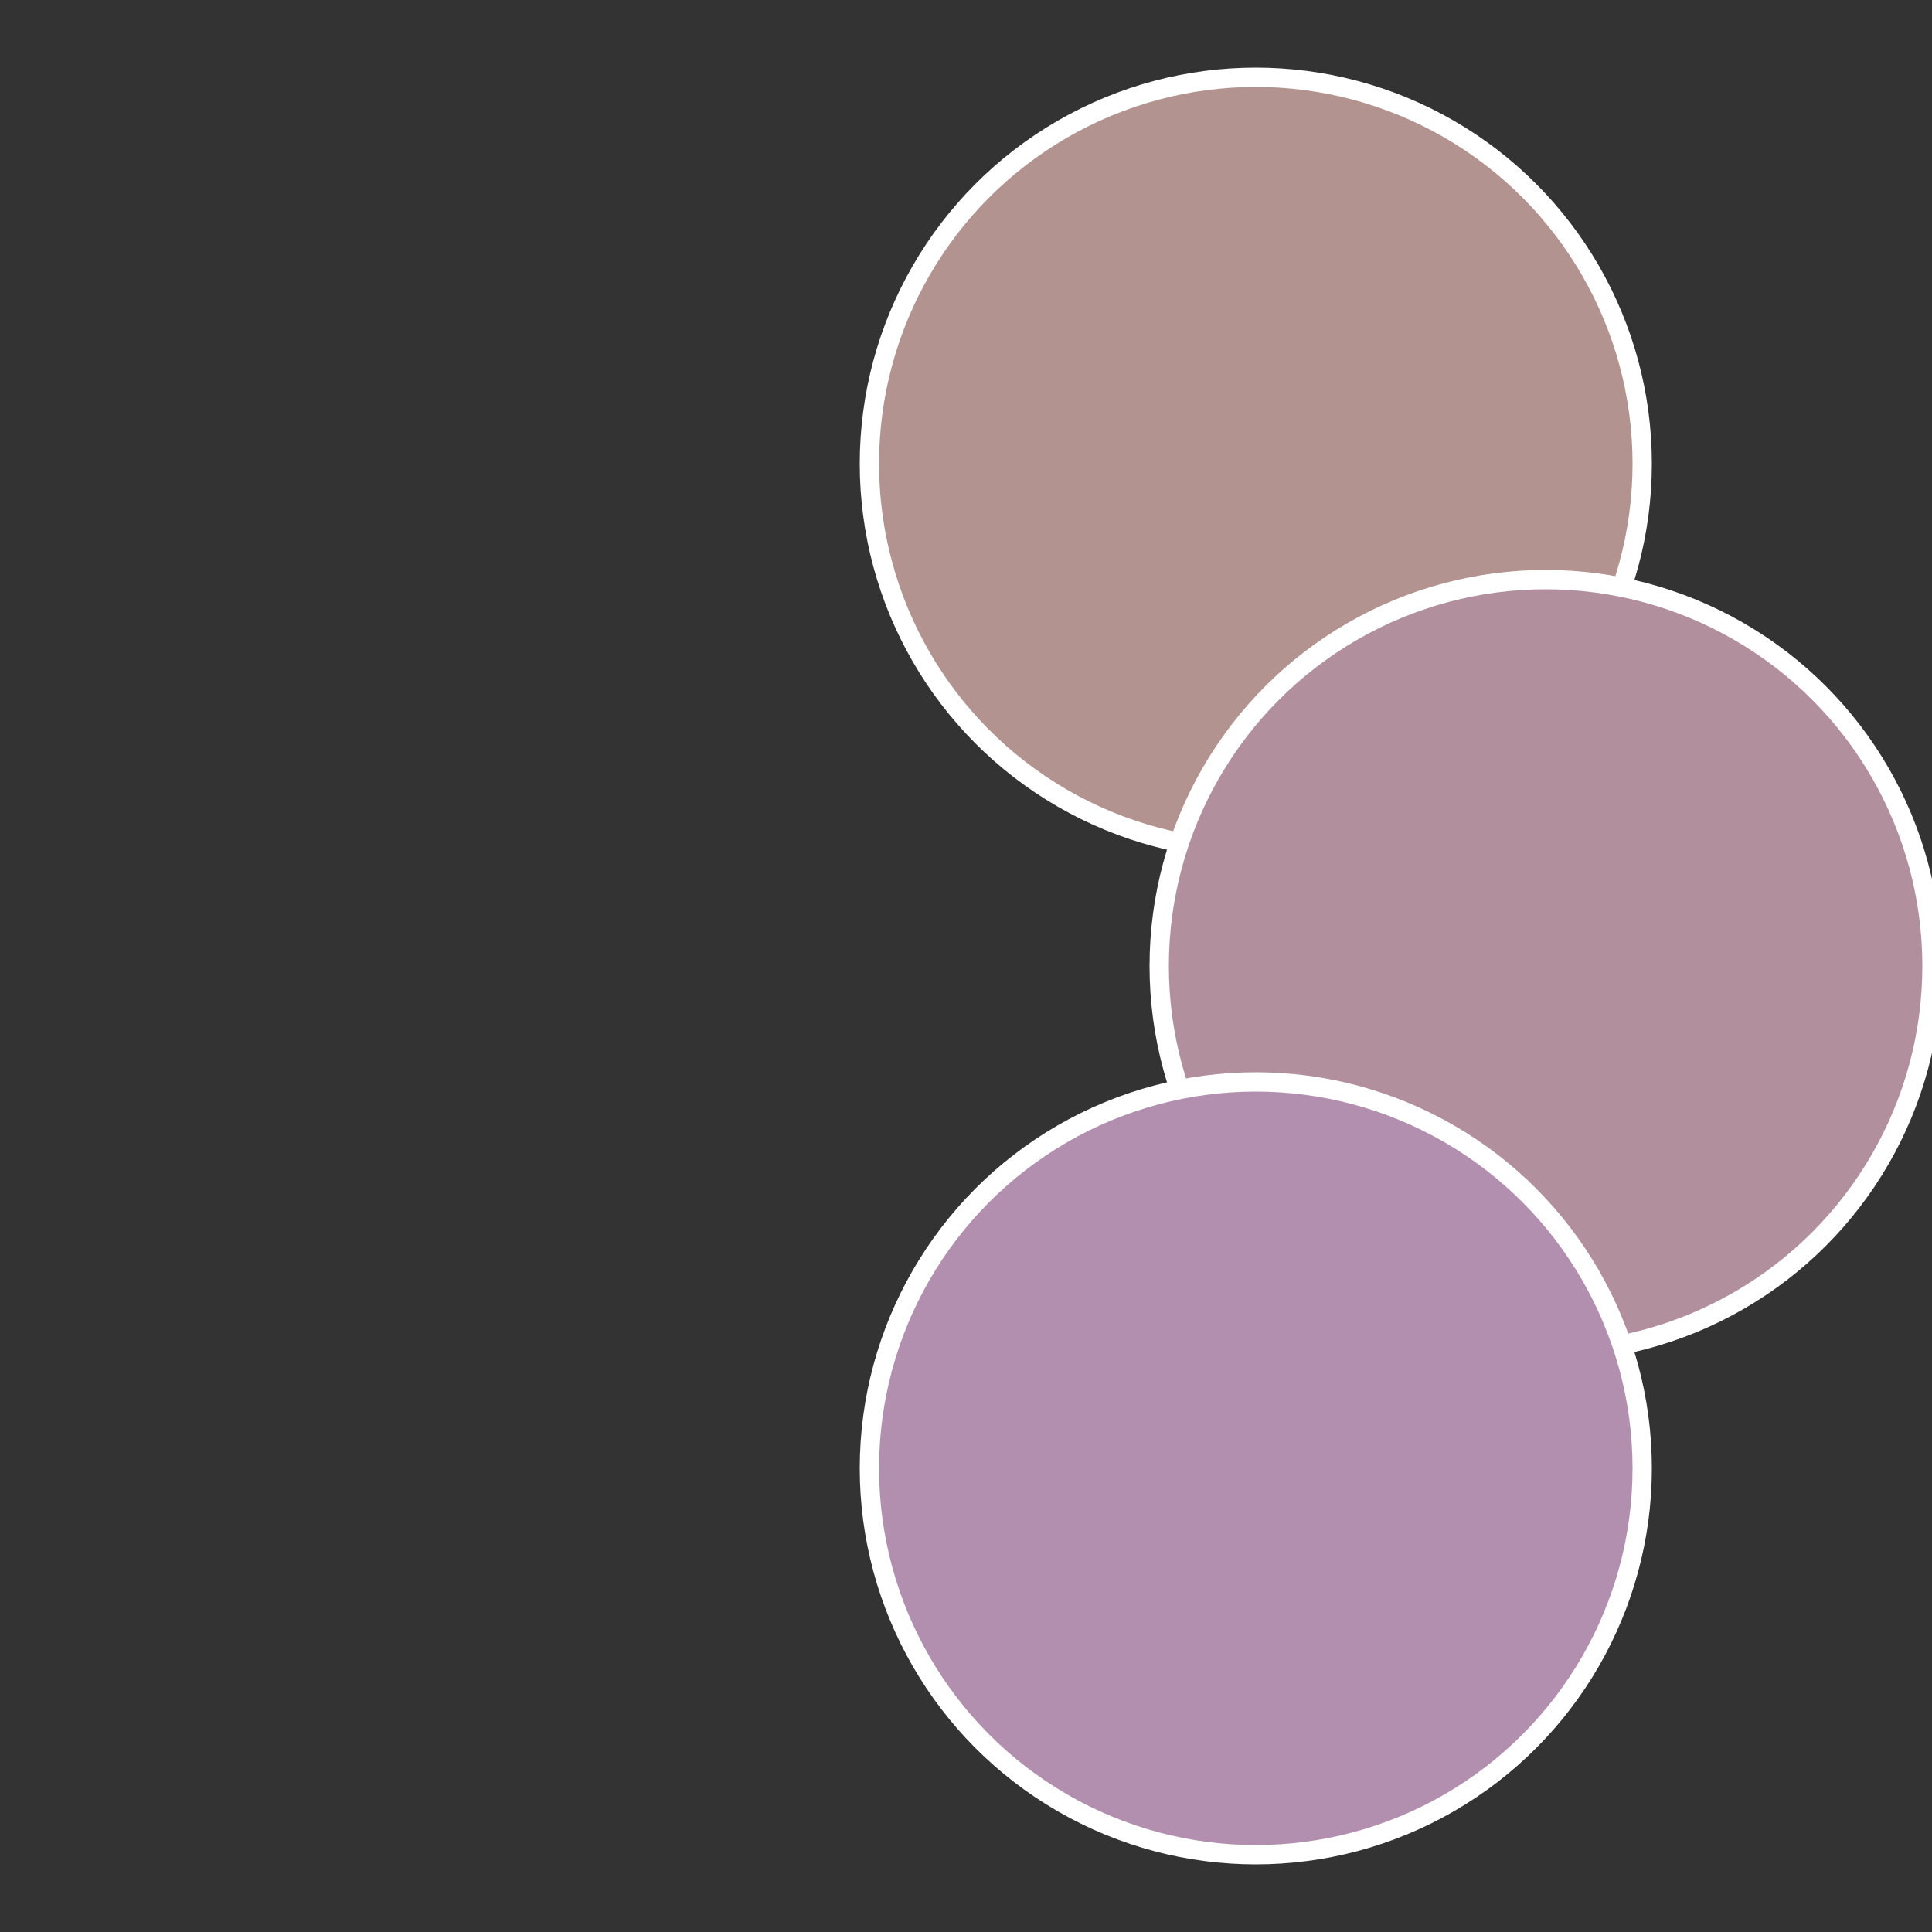
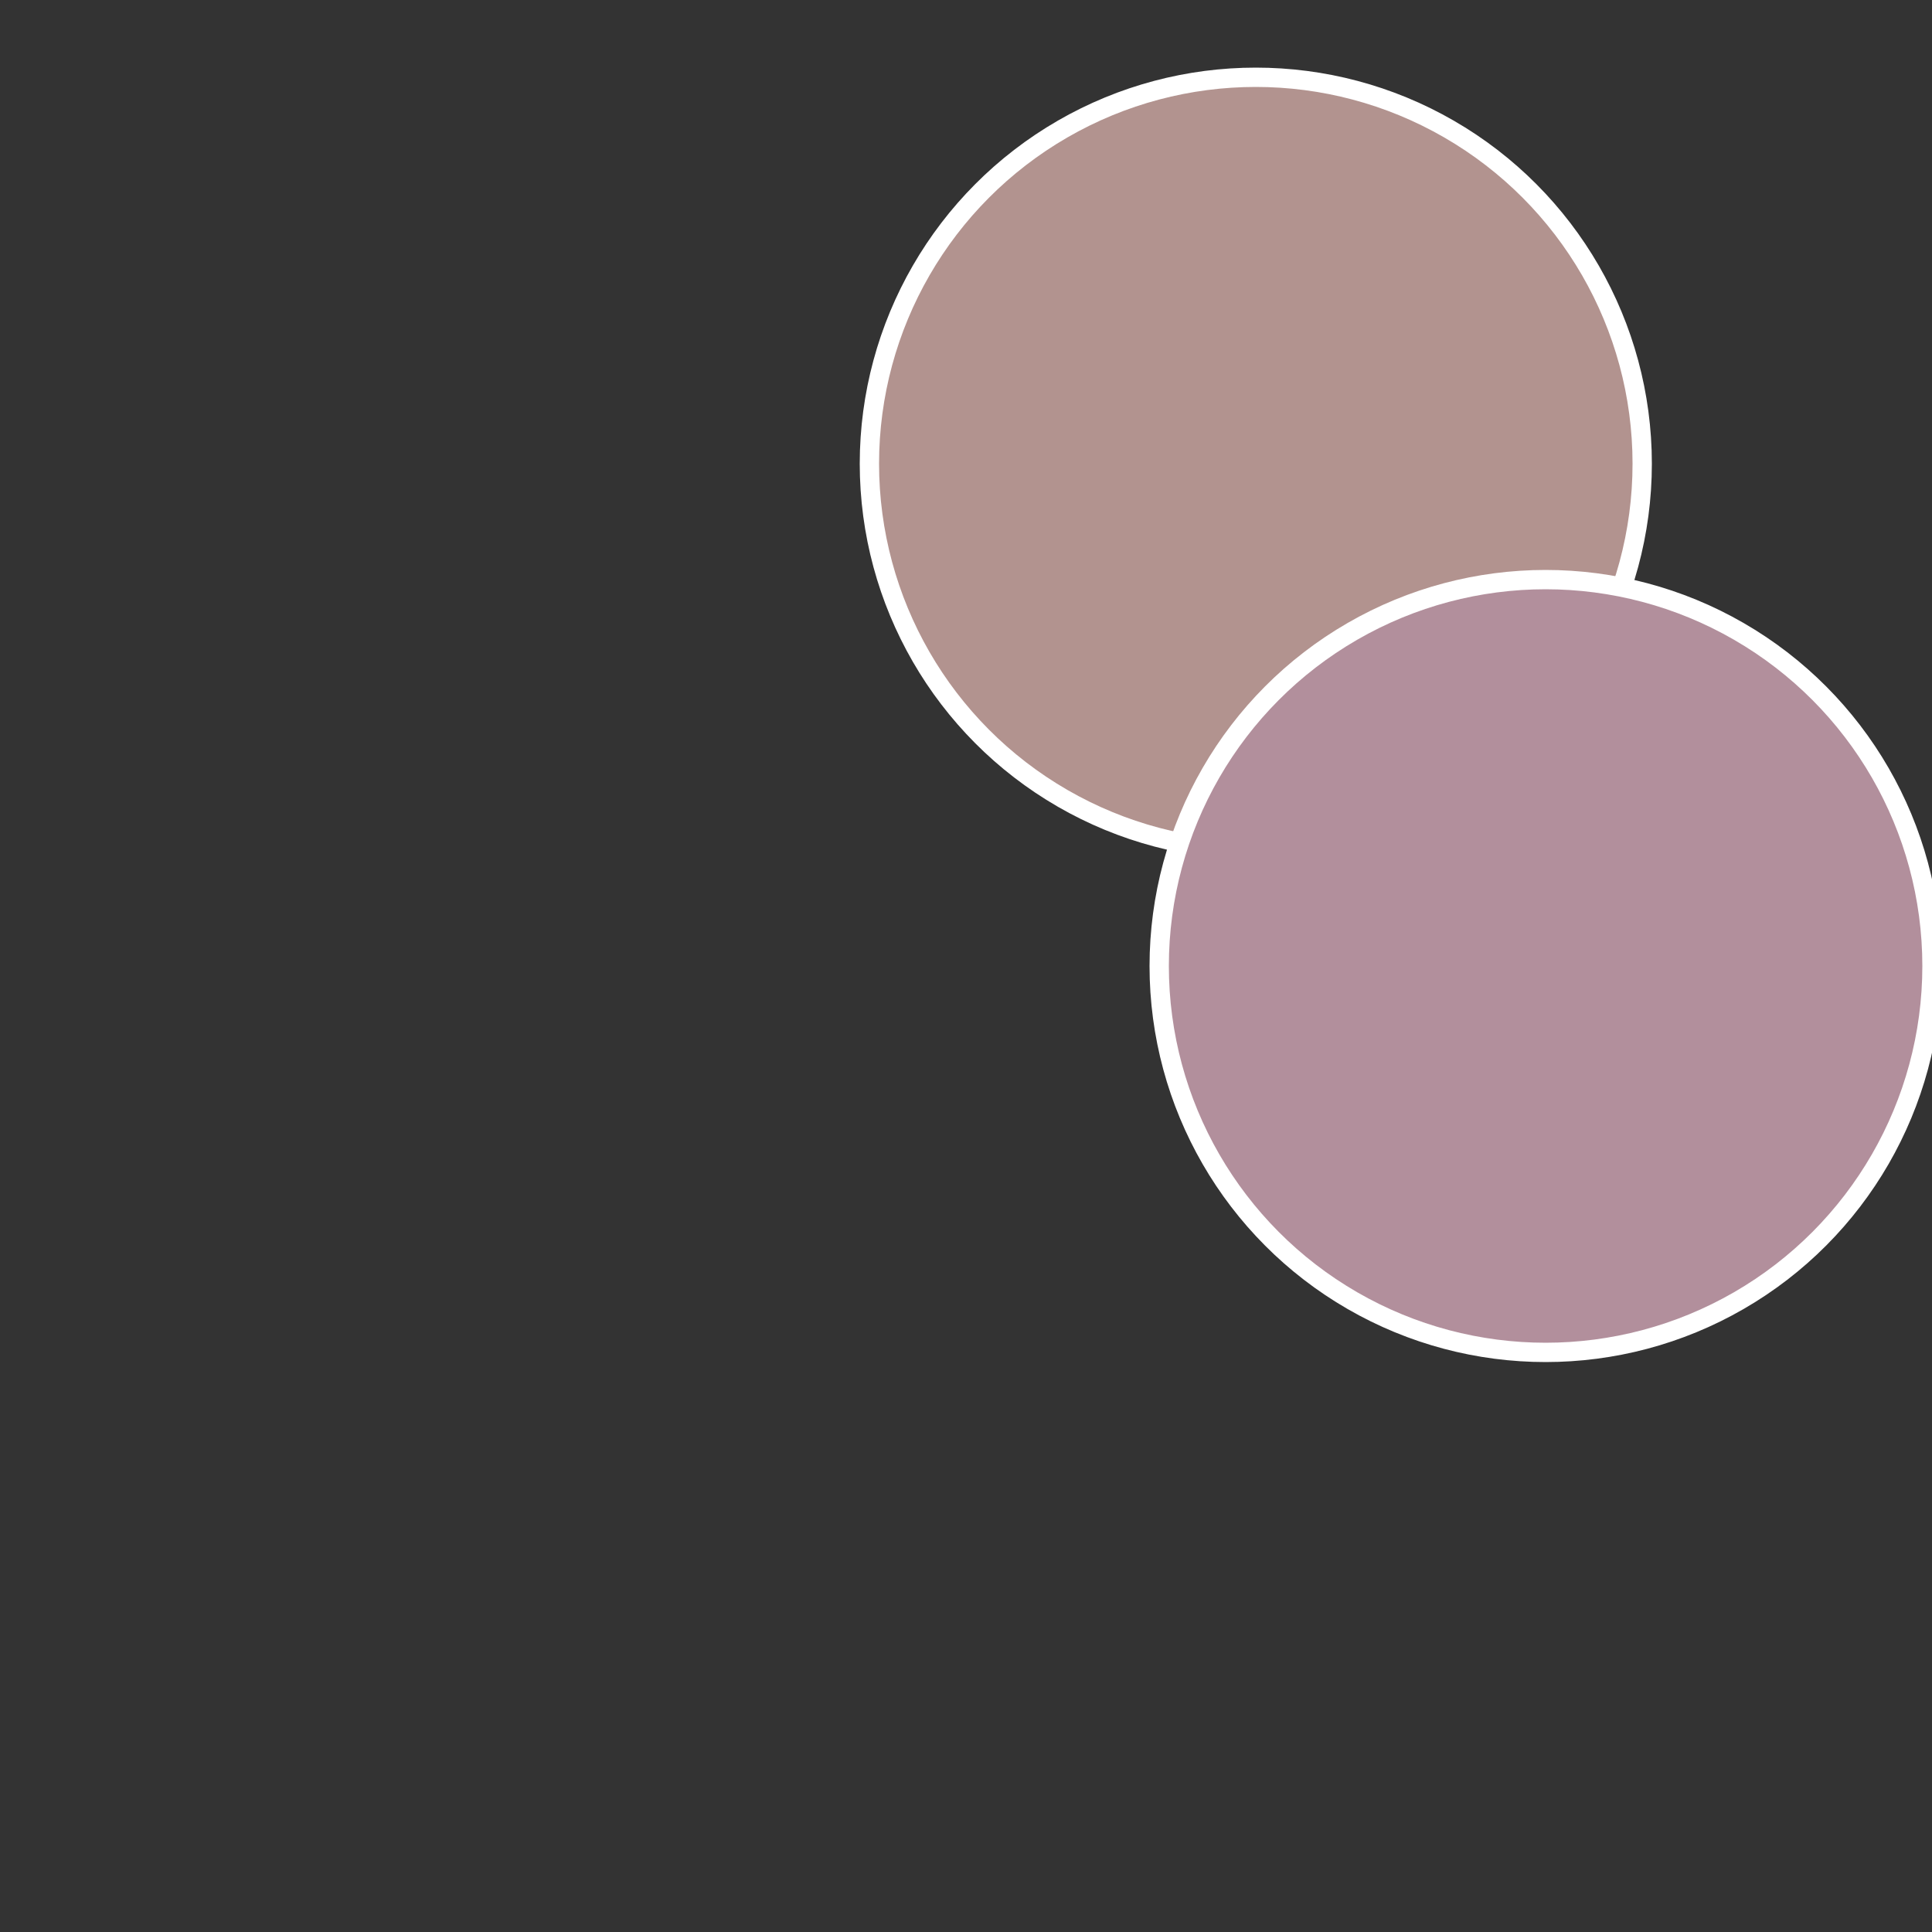
<svg xmlns="http://www.w3.org/2000/svg" width="500" height="500" viewBox="-1 -1 2 2">
  <rect x="-1" y="-1" width="2" height="2" fill="#333333" stroke="none" />
  <circle cx="0.3" cy="-0.52" r="0.4" fill="#b2938f" stroke="#fff" stroke-width="1%" />
  <circle cx="0.6" cy="0" r="0.4" fill="#b28f9c" stroke="#fff" stroke-width="1%" />
-   <circle cx="0.3" cy="0.52" r="0.4" fill="#b28fae" stroke="#fff" stroke-width="1%" />
</svg>